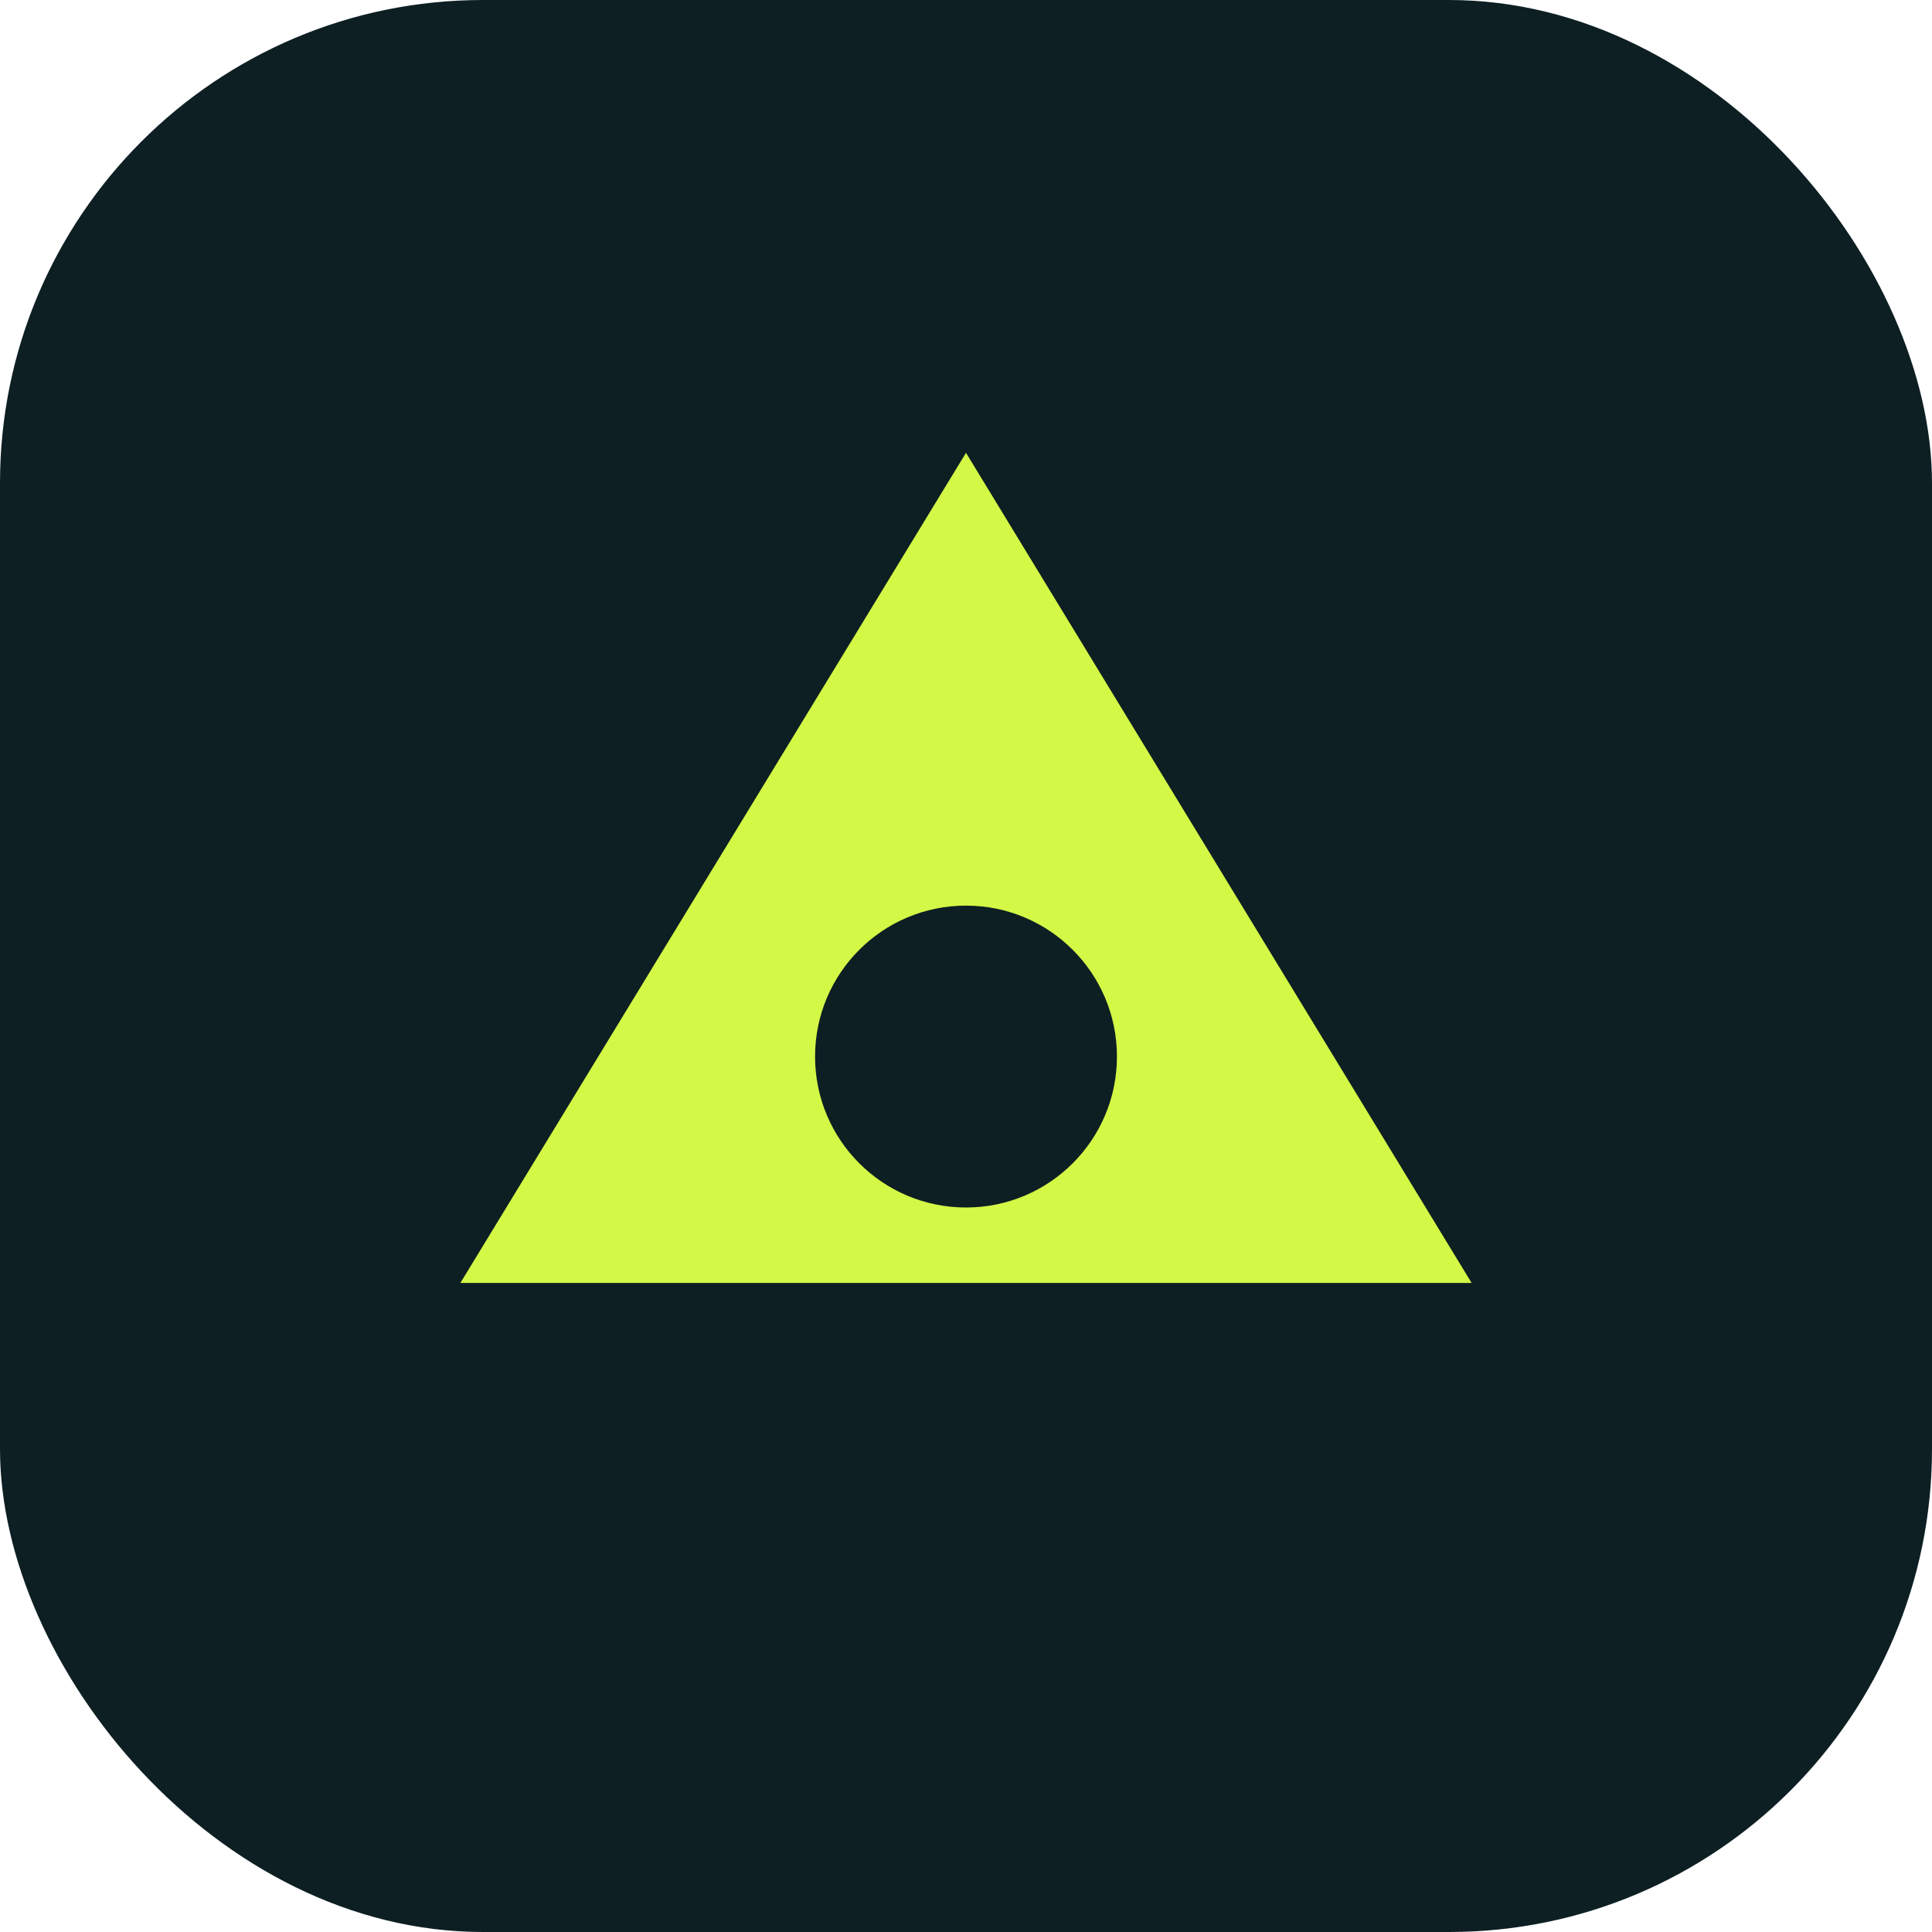
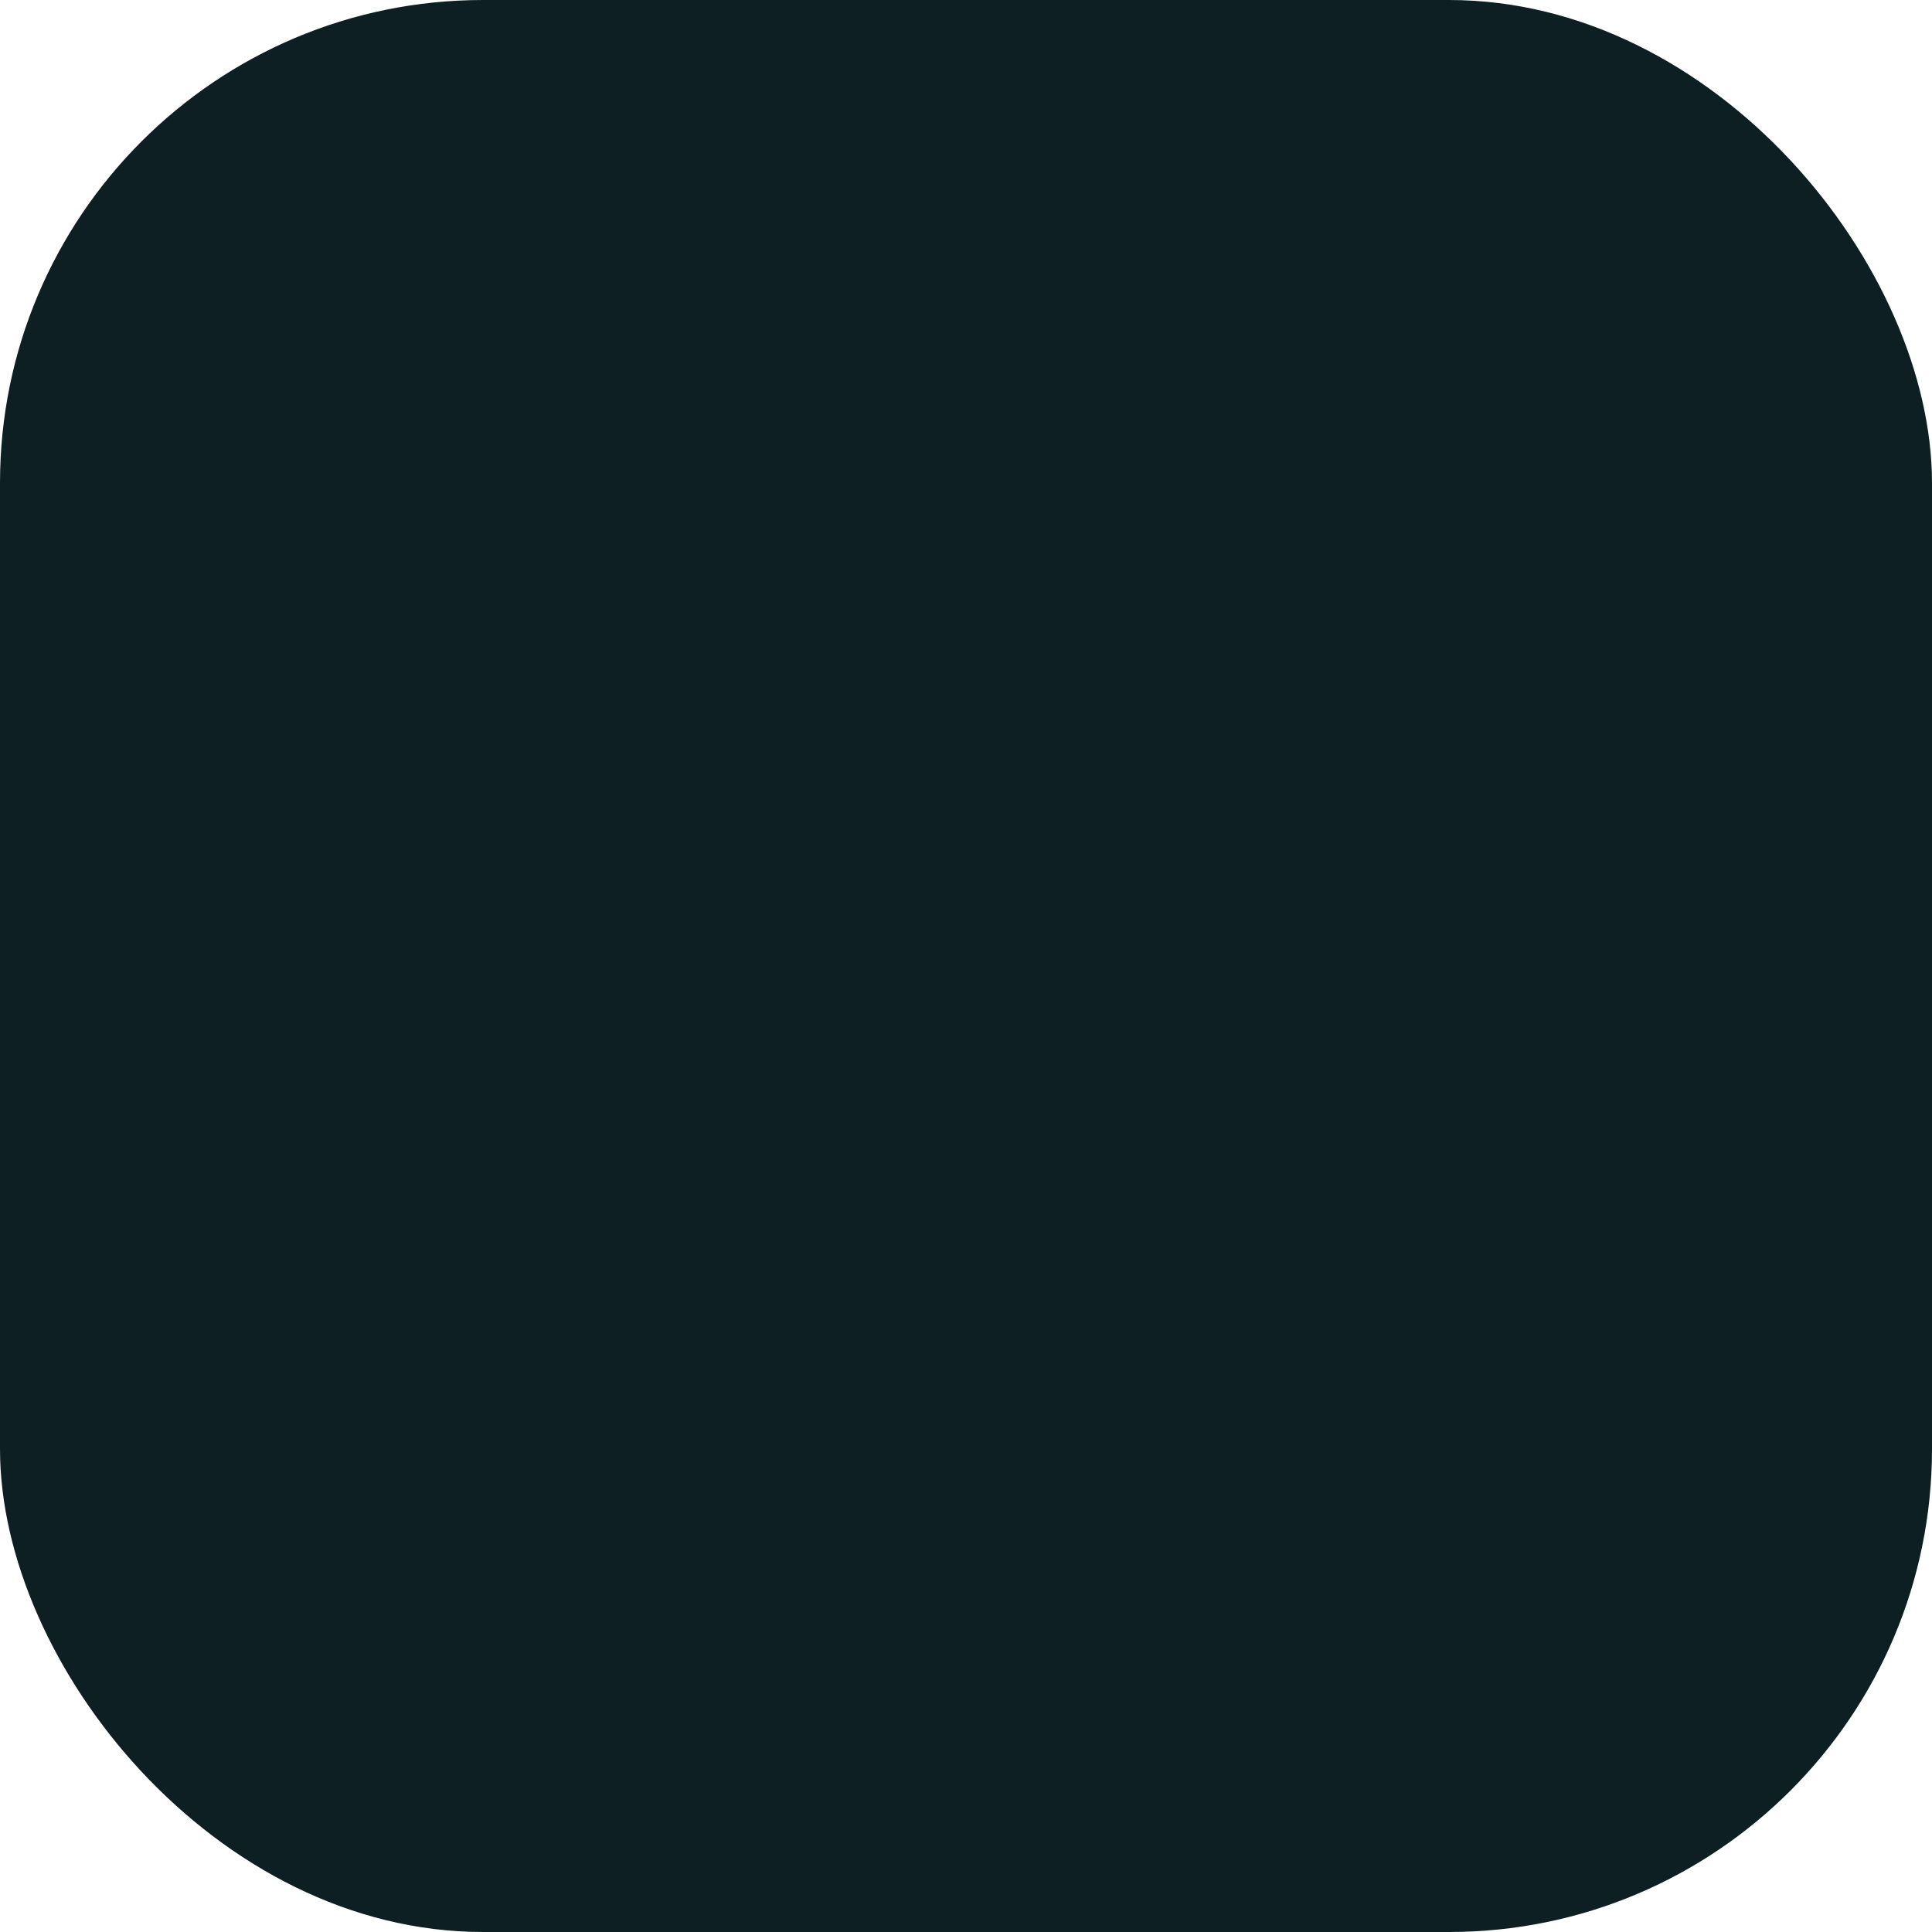
<svg xmlns="http://www.w3.org/2000/svg" width="512" height="512" viewBox="0 0 512 512" fill="none">
  <rect width="512" height="512" rx="128" fill="#0D1F23" />
-   <path d="M256 120L390 340H122L256 120Z" fill="#D4F846" />
-   <circle cx="256" cy="280" r="40" fill="#0D1F23" />
</svg>